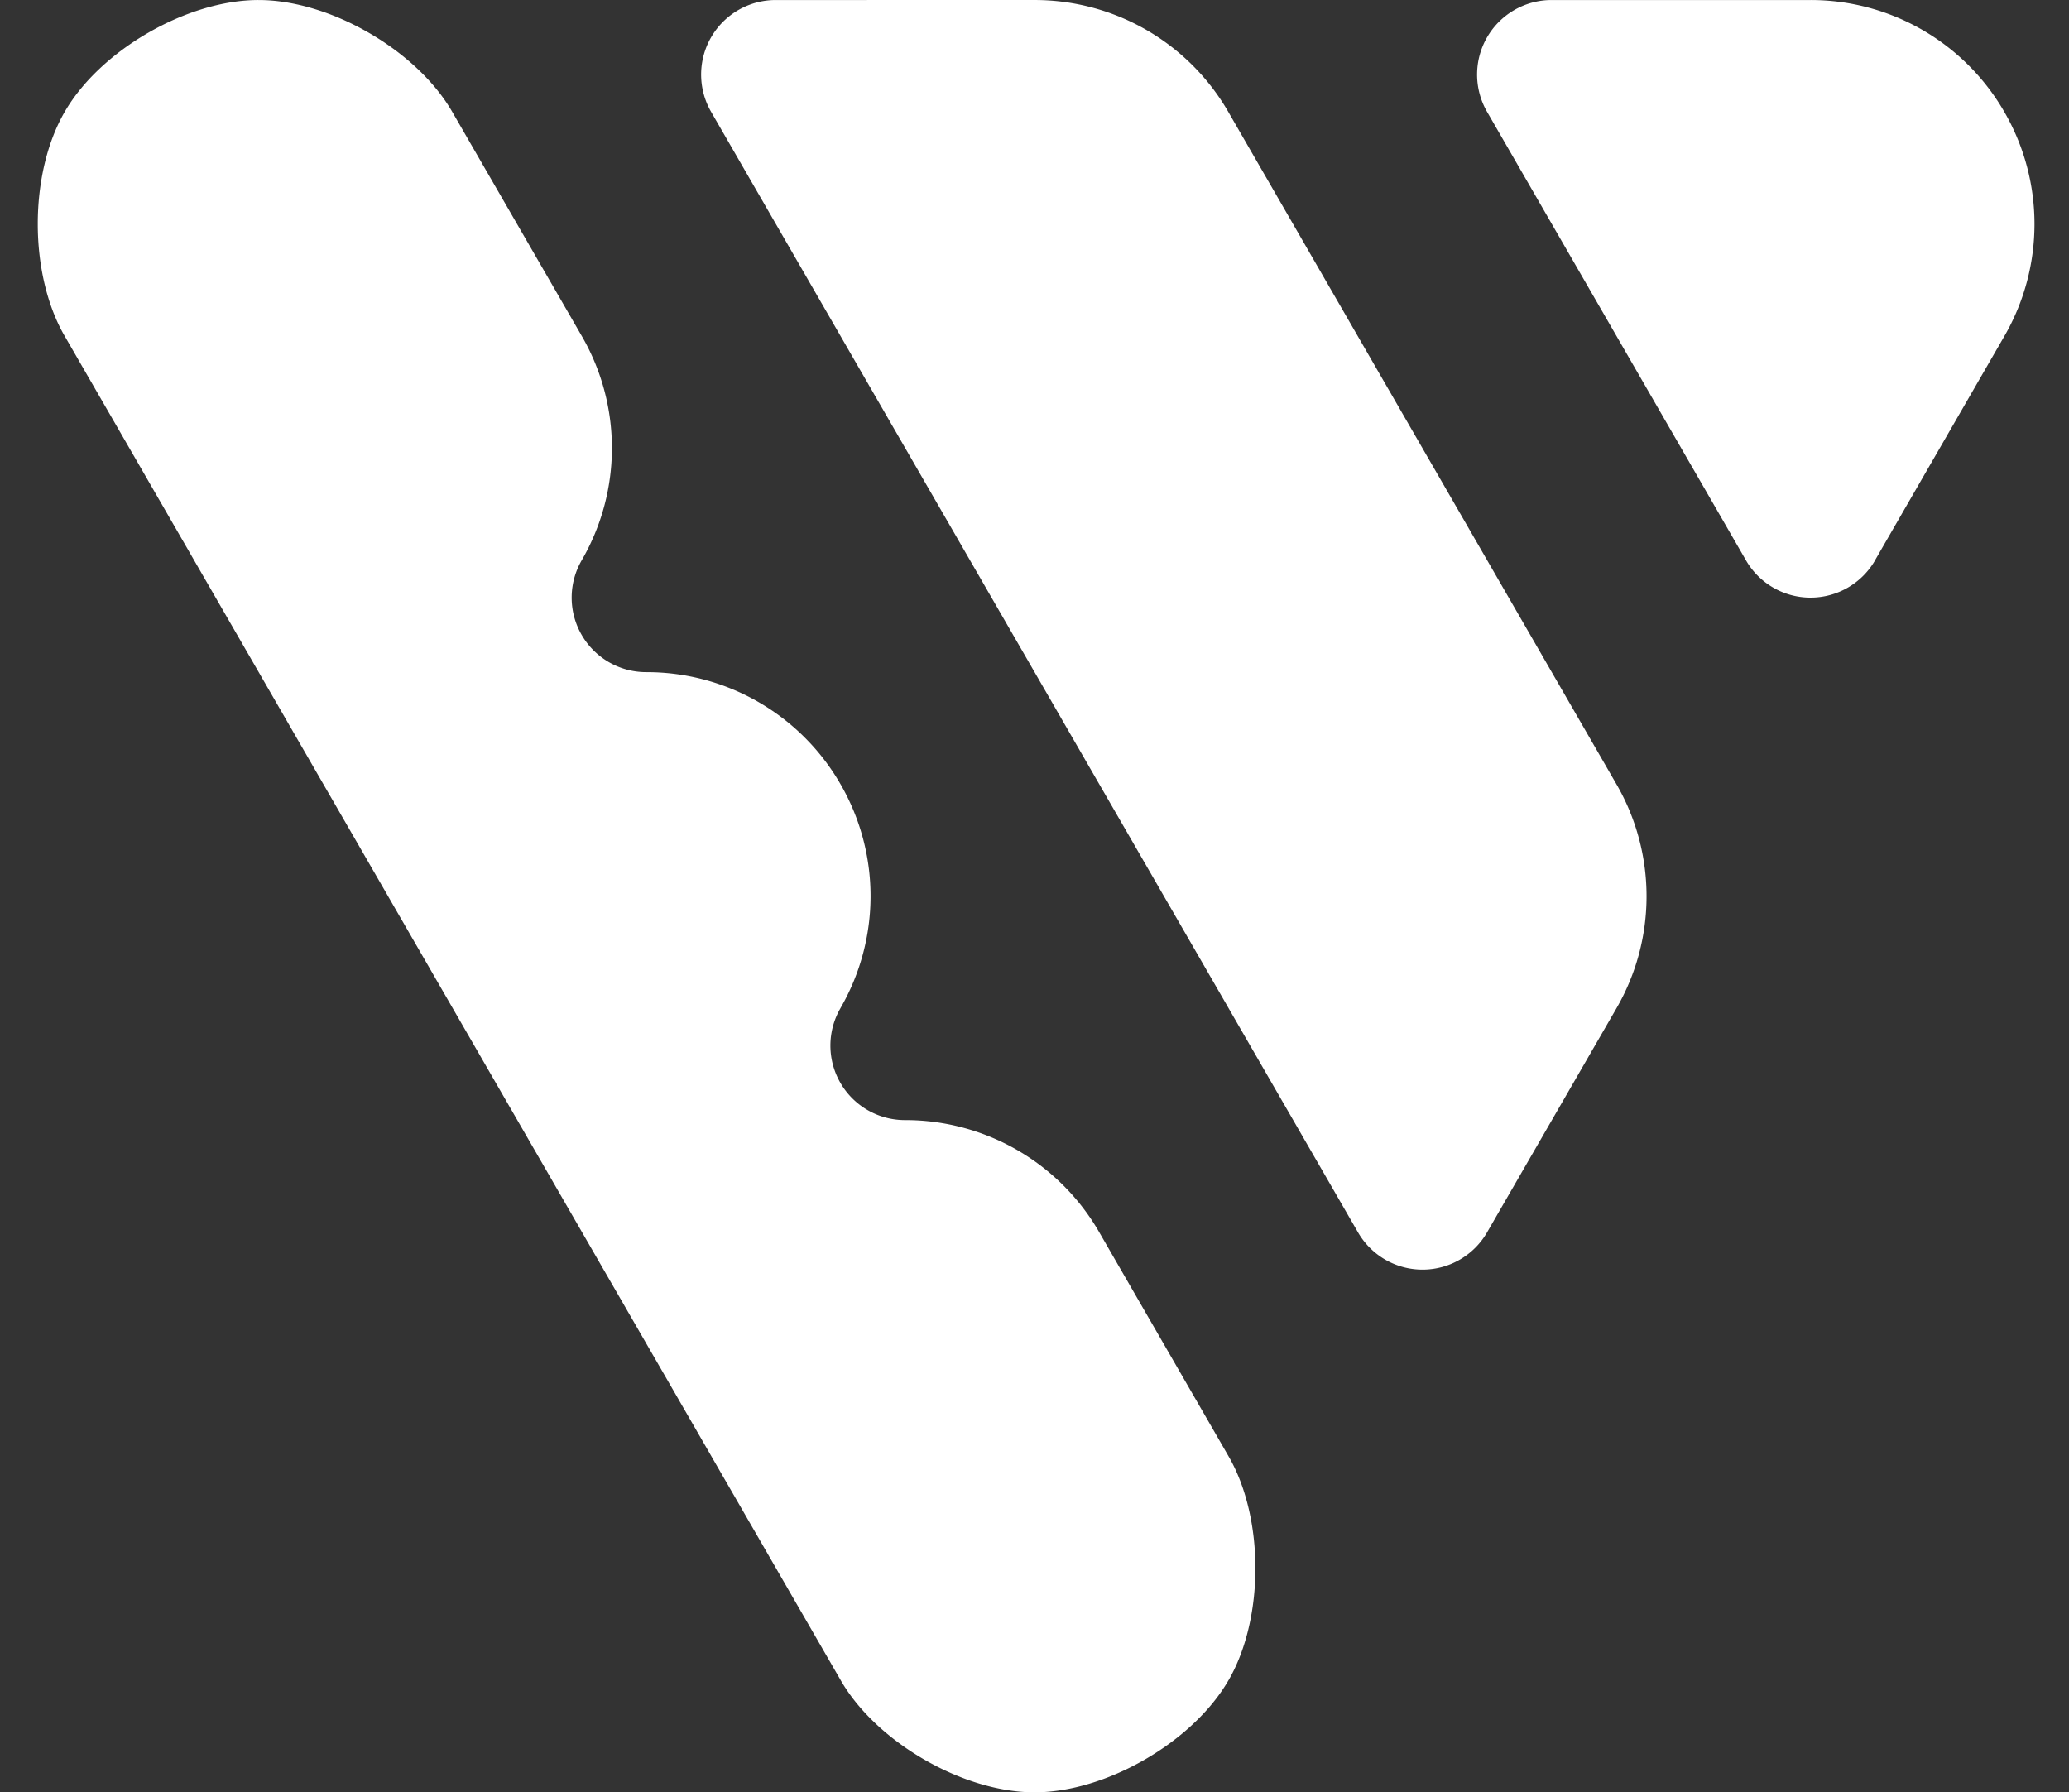
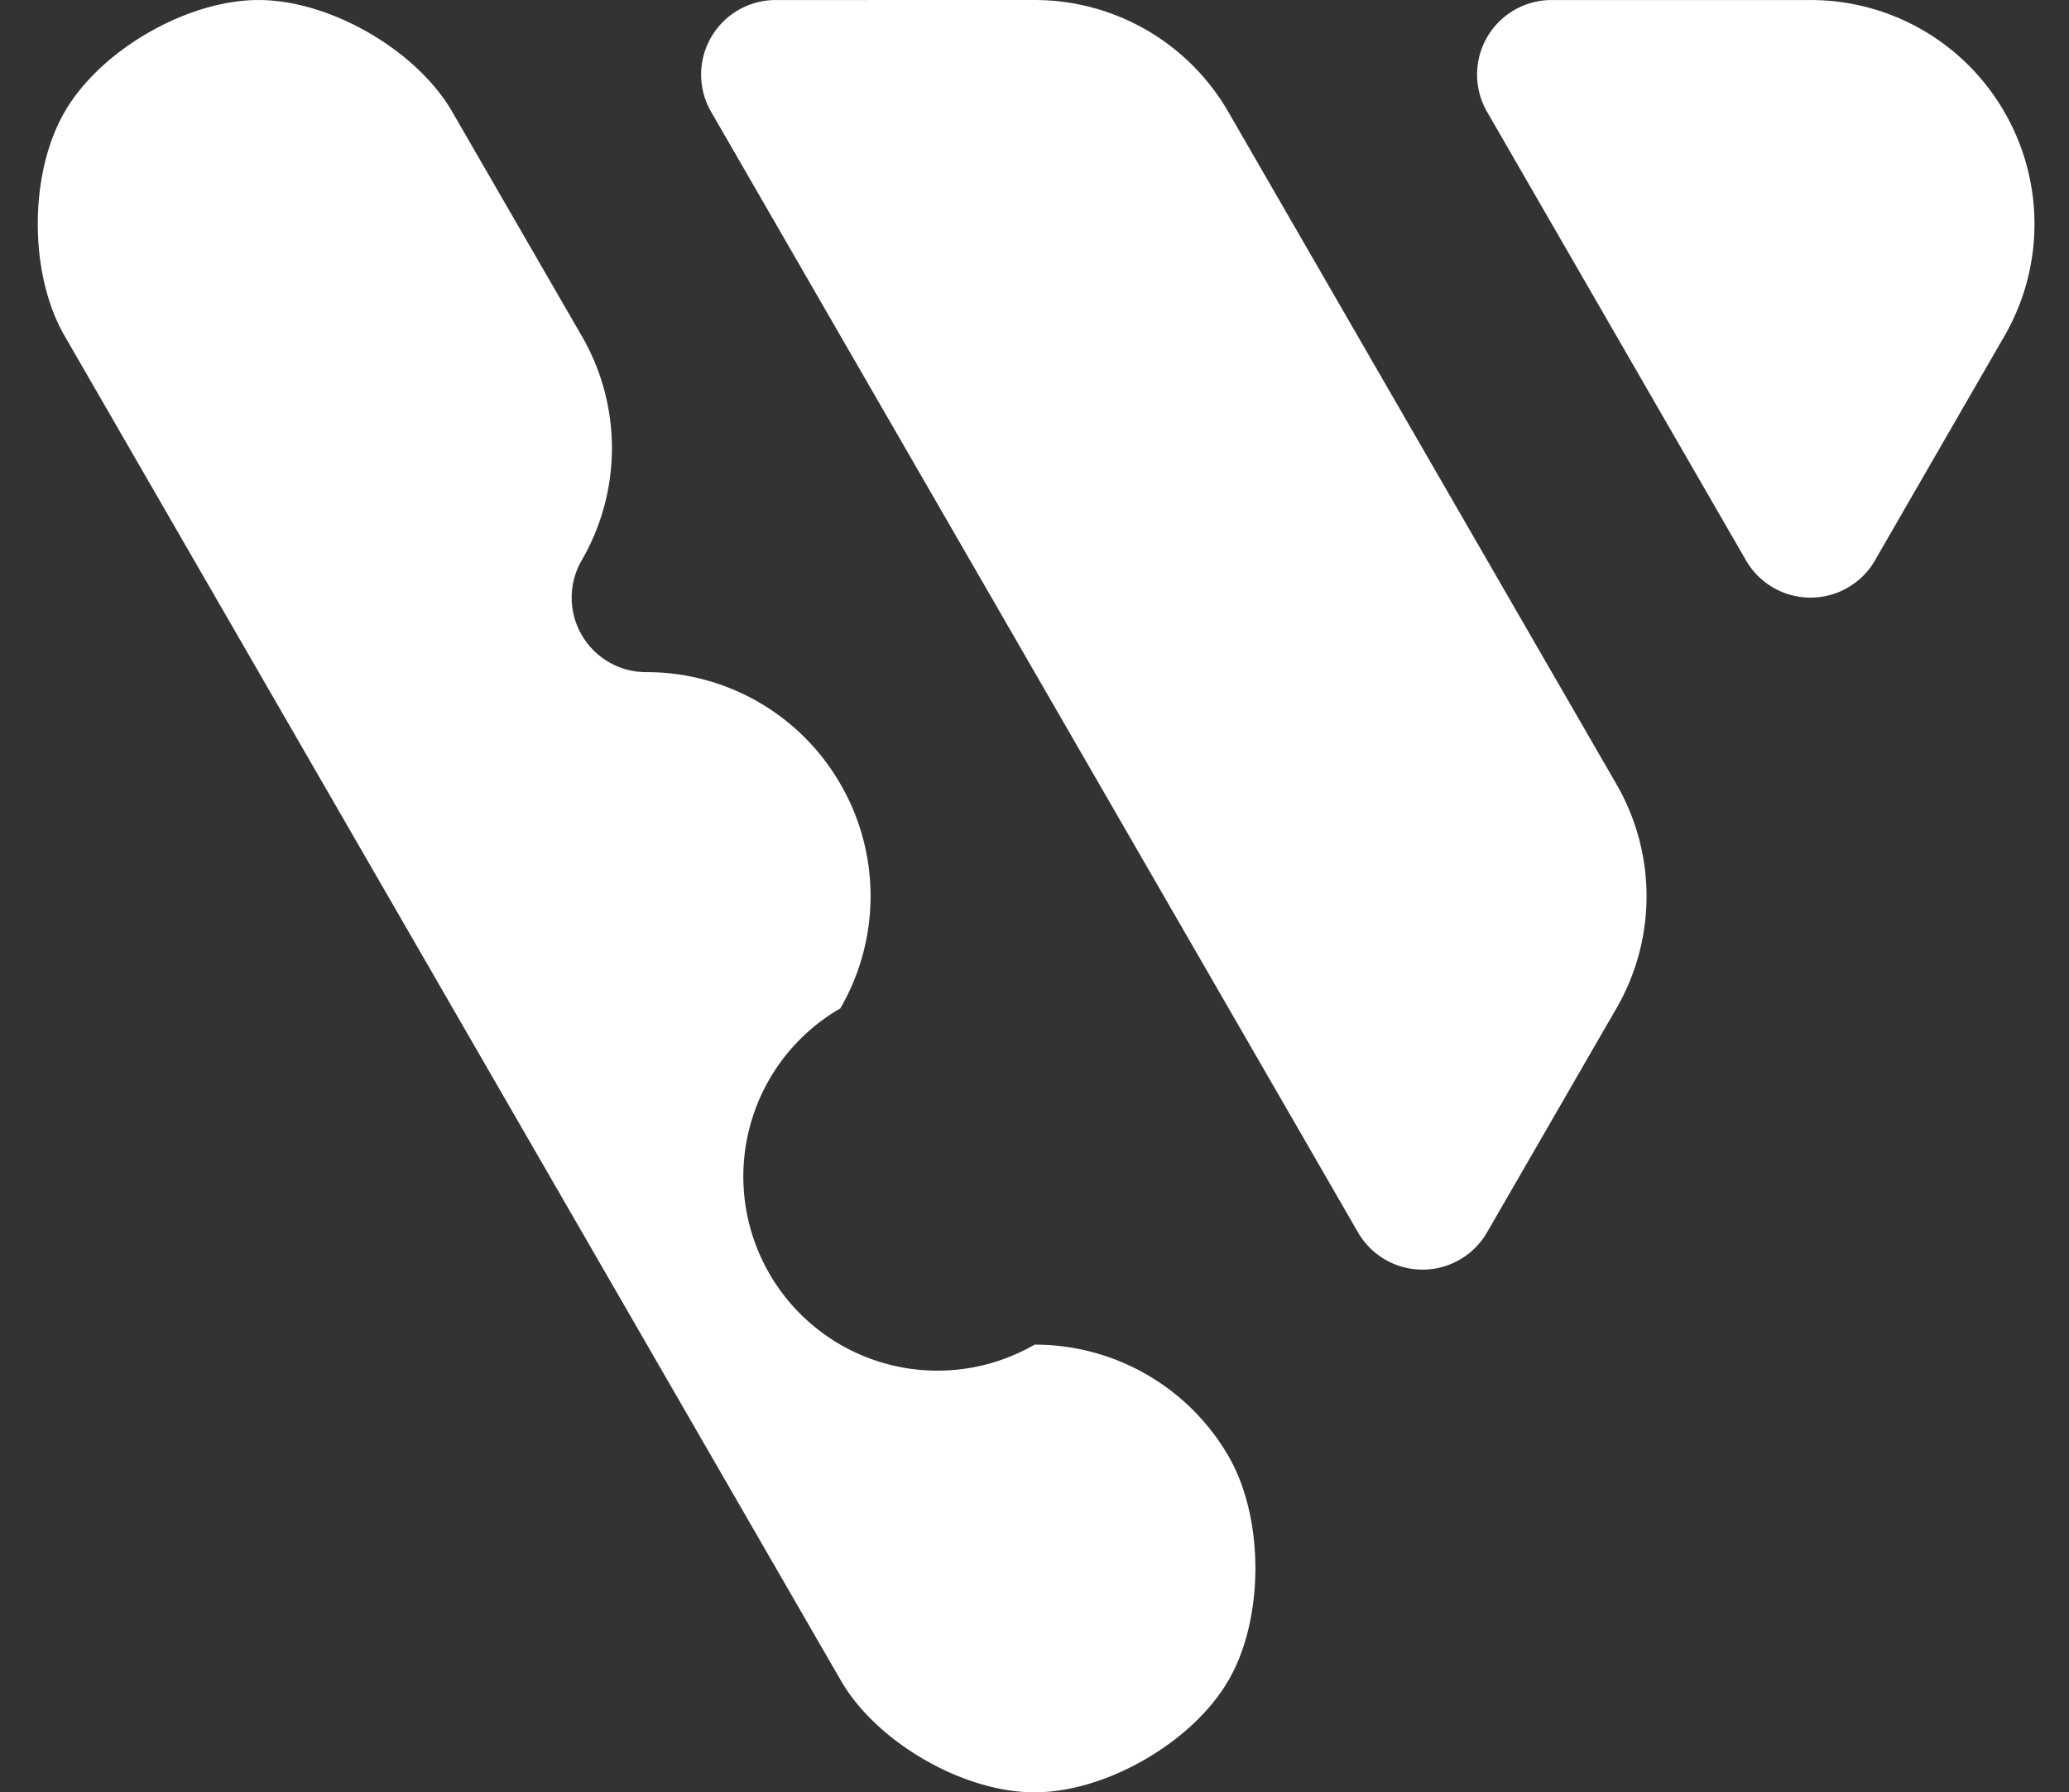
<svg xmlns="http://www.w3.org/2000/svg" xmlns:ns1="http://sodipodi.sourceforge.net/DTD/sodipodi-0.dtd" xmlns:ns2="http://www.inkscape.org/namespaces/inkscape" viewBox="0 0 29.324 25.399" version="1.1" id="svg1" ns1:docname="white.svg" width="29.324" height="25.399" ns2:version="1.3.2 (091e20e, 2023-11-25, custom)" ns2:export-filename="eloshapes-logo-new-white.png" ns2:export-xdpi="325.66406" ns2:export-ydpi="325.66406">
  <rect x="0" y="0" width="29.324" height="25.399" fill="#333333" stroke="none" />
  <defs id="defs1">
    <ns2:path-effect effect="fillet_chamfer" id="path-effect2" is_visible="true" lpeversion="1" nodesatellites_param="F,0,1,1,0,1.829,0,1 @ F,0,1,1,0,1.829,0,1 @ F,0,1,1,0,1.829,0,1 @ F,0,1,1,0,1.829,0,1 @ F,0,1,1,0,1.829,0,1 @ F,0,0,1,0,1.829,0,1 @ F,0,1,1,0,1.829,0,1 @ F,0,1,1,0,1.829,0,1 @ F,0,1,1,0,1.829,0,1 @ F,0,1,1,0,1.829,0,1 @ F,0,1,1,0,1.829,0,1 @ F,0,1,1,0,1.829,0,1 | F,0,1,1,0,1.829,0,1 @ F,0,1,1,0,1.829,0,1 @ F,0,1,1,0,1.829,0,1 @ F,0,1,1,0,1.829,0,1 | F,0,1,1,0,1.829,0,1 @ F,0,1,1,0,1.829,0,1 @ F,0,1,1,0,1.829,0,1 @ F,0,1,1,0,1.829,0,1" radius="0" unit="px" method="auto" mode="F" chamfer_steps="1" flexible="false" use_knot_distance="true" apply_no_radius="true" apply_with_radius="true" only_selected="false" hide_knots="false" />
    <ns2:path-effect effect="fillet_chamfer" id="path-effect1" is_visible="true" lpeversion="1" nodesatellites_param="F,0,1,1,0,0,0,1 @ F,0,1,1,0,0,0,1 @ F,0,1,1,0,0,0,1 @ F,0,1,1,0,0,0,1 @ F,0,1,1,0,0,0,1 @ F,0,1,1,0,0,0,1 @ F,0,1,1,0,0,0,1 @ F,0,1,1,0,0,0,1 @ F,0,1,1,0,0,0,1 | F,0,1,1,0,0,0,1 @ F,0,1,1,0,0,0,1 @ F,0,1,1,0,0,0,1 @ F,0,1,1,0,0,0,1 | F,0,1,1,0,0,0,1 @ F,0,1,1,0,0,0,1 @ F,0,1,1,0,0,0,1 @ F,0,1,1,0,0,0,1" radius="0" unit="px" method="auto" mode="F" chamfer_steps="1" flexible="false" use_knot_distance="true" apply_no_radius="true" apply_with_radius="true" only_selected="false" hide_knots="false" />
  </defs>
  <ns1:namedview id="namedview1" pagecolor="#505050" bordercolor="#ffffff" borderopacity="1" ns2:showpageshadow="0" ns2:pageopacity="0" ns2:pagecheckerboard="1" ns2:deskcolor="#505050" showgrid="false" ns2:zoom="16" ns2:cx="6.375" ns2:cy="13.53125" ns2:window-width="1920" ns2:window-height="1009" ns2:window-x="1072" ns2:window-y="398" ns2:window-maximized="1" ns2:current-layer="svg1" />
-   <path id="path1" d="m 14.66,25.399 c 0.001,0 0.003,0 0.004,0 1.01,9.6e-5 2.24,-0.71 2.746,-1.585 0.001,-0.002 0.003,-0.004 0.004,-0.006 0.505,-0.875 0.505,-2.293 1.28e-4,-3.168 l -1.837,-3.182 a 3.169,3.169 30.011 0 0 -2.743,-1.585 l -0.008,-2e-6 A 1.056,1.056 60.014 0 1 11.911,14.289 l 0.003,-0.006 a 3.168,3.168 90.003 0 0 1.45e-4,-3.168 l -0.004,-0.007 A 3.168,3.168 30.003 0 0 9.167,9.525 l -0.009,-9e-7 A 1.056,1.056 60.013 0 1 8.244,7.941 l 0.004,-0.007 A 3.166,3.166 90.002 0 0 8.248,4.766 L 6.41,1.585 C 5.905,0.71 4.677,8.0237652e-4 3.667,4.1559819e-4 c -0.001,-5.0763e-7 -0.003,-1.01316e-6 -0.004,-1.51657e-6 C 2.652,3.0518274e-5 1.422,0.71 0.917,1.585 c -9.9538e-4,0.002 -0.002,0.003 -0.003,0.005 -0.505,0.875 -0.505,2.293 3.6555e-4,3.168 L 11.917,23.814 c 0.505,0.875 1.733,1.585 2.743,1.585 z m 6.416,-7.935 1.836,-3.179 a 3.168,3.168 90.003 0 0 1.43e-4,-3.168 L 17.408,1.584 A 3.168,3.168 29.997 0 0 14.665,1.6417512e-4 L 10.994,4.9372488e-4 A 1.056,1.056 119.997 0 0 10.079,1.585 L 19.247,17.464 a 1.056,1.056 0.003 0 0 1.829,8.2e-5 z m 5.498,-9.523 1.836,-3.181 a 3.17,3.17 90.012 0 0 6.48e-4,-3.169 l -0.004,-0.007 A 3.166,3.166 30.016 0 0 25.664,4.2470632e-4 L 21.99,3.9599368e-4 A 1.056,1.056 120 0 0 21.076,1.584 l 3.67,6.357 a 1.056,1.056 179.996 0 0 1.829,-1.194e-4 z" ns1:nodetypes="ccccccccccccccccccccccc" ns2:path-effect="#path-effect2" ns2:original-d="m 12.83105,25.398139 c 2.07264,0.0019 2.958876,0.0011 3.661964,-0.001 0.613523,-1.055253 1.224752,-2.115534 1.835272,-3.172783 l -3.66602,-6.349729 -3.665608,-0.0014 1.8326,-3.173499 L 10.996251,9.5248545 7.3289514,9.5244676 9.1632473,6.349994 5.4954996,0.0012685 C 4.275241,0.0013866 3.0536495,-0.0014515 1.8335769,0.0022447 1.2200287,1.0574815 0.61055375,2.1171273 0,3.1743574 Z m 7.330547,-6.349996 3.6652,-6.346998 L 16.49379,0 9.1645267,6.579e-4 Z M 25.660112,9.5249758 29.324366,3.176302 27.49309,4.39e-4 20.161159,3.817e-4 Z" style="fill:#ffffff;fill-opacity:1" />
+   <path id="path1" d="m 14.66,25.399 c 0.001,0 0.003,0 0.004,0 1.01,9.6e-5 2.24,-0.71 2.746,-1.585 0.001,-0.002 0.003,-0.004 0.004,-0.006 0.505,-0.875 0.505,-2.293 1.28e-4,-3.168 a 3.169,3.169 30.011 0 0 -2.743,-1.585 l -0.008,-2e-6 A 1.056,1.056 60.014 0 1 11.911,14.289 l 0.003,-0.006 a 3.168,3.168 90.003 0 0 1.45e-4,-3.168 l -0.004,-0.007 A 3.168,3.168 30.003 0 0 9.167,9.525 l -0.009,-9e-7 A 1.056,1.056 60.013 0 1 8.244,7.941 l 0.004,-0.007 A 3.166,3.166 90.002 0 0 8.248,4.766 L 6.41,1.585 C 5.905,0.71 4.677,8.0237652e-4 3.667,4.1559819e-4 c -0.001,-5.0763e-7 -0.003,-1.01316e-6 -0.004,-1.51657e-6 C 2.652,3.0518274e-5 1.422,0.71 0.917,1.585 c -9.9538e-4,0.002 -0.002,0.003 -0.003,0.005 -0.505,0.875 -0.505,2.293 3.6555e-4,3.168 L 11.917,23.814 c 0.505,0.875 1.733,1.585 2.743,1.585 z m 6.416,-7.935 1.836,-3.179 a 3.168,3.168 90.003 0 0 1.43e-4,-3.168 L 17.408,1.584 A 3.168,3.168 29.997 0 0 14.665,1.6417512e-4 L 10.994,4.9372488e-4 A 1.056,1.056 119.997 0 0 10.079,1.585 L 19.247,17.464 a 1.056,1.056 0.003 0 0 1.829,8.2e-5 z m 5.498,-9.523 1.836,-3.181 a 3.17,3.17 90.012 0 0 6.48e-4,-3.169 l -0.004,-0.007 A 3.166,3.166 30.016 0 0 25.664,4.2470632e-4 L 21.99,3.9599368e-4 A 1.056,1.056 120 0 0 21.076,1.584 l 3.67,6.357 a 1.056,1.056 179.996 0 0 1.829,-1.194e-4 z" ns1:nodetypes="ccccccccccccccccccccccc" ns2:path-effect="#path-effect2" ns2:original-d="m 12.83105,25.398139 c 2.07264,0.0019 2.958876,0.0011 3.661964,-0.001 0.613523,-1.055253 1.224752,-2.115534 1.835272,-3.172783 l -3.66602,-6.349729 -3.665608,-0.0014 1.8326,-3.173499 L 10.996251,9.5248545 7.3289514,9.5244676 9.1632473,6.349994 5.4954996,0.0012685 C 4.275241,0.0013866 3.0536495,-0.0014515 1.8335769,0.0022447 1.2200287,1.0574815 0.61055375,2.1171273 0,3.1743574 Z m 7.330547,-6.349996 3.6652,-6.346998 L 16.49379,0 9.1645267,6.579e-4 Z M 25.660112,9.5249758 29.324366,3.176302 27.49309,4.39e-4 20.161159,3.817e-4 Z" style="fill:#ffffff;fill-opacity:1" />
</svg>